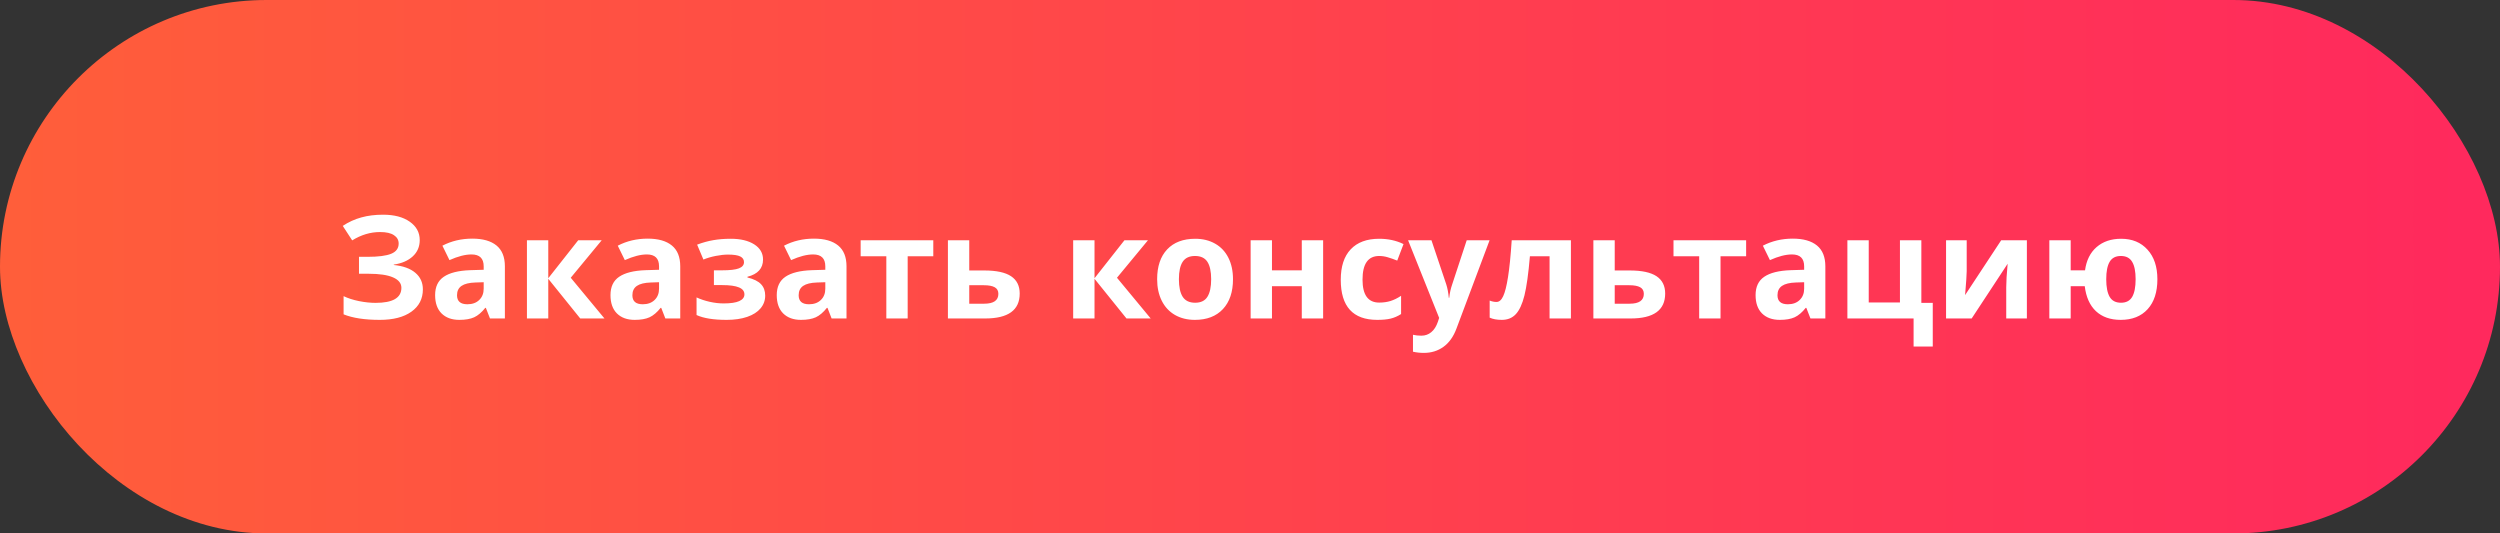
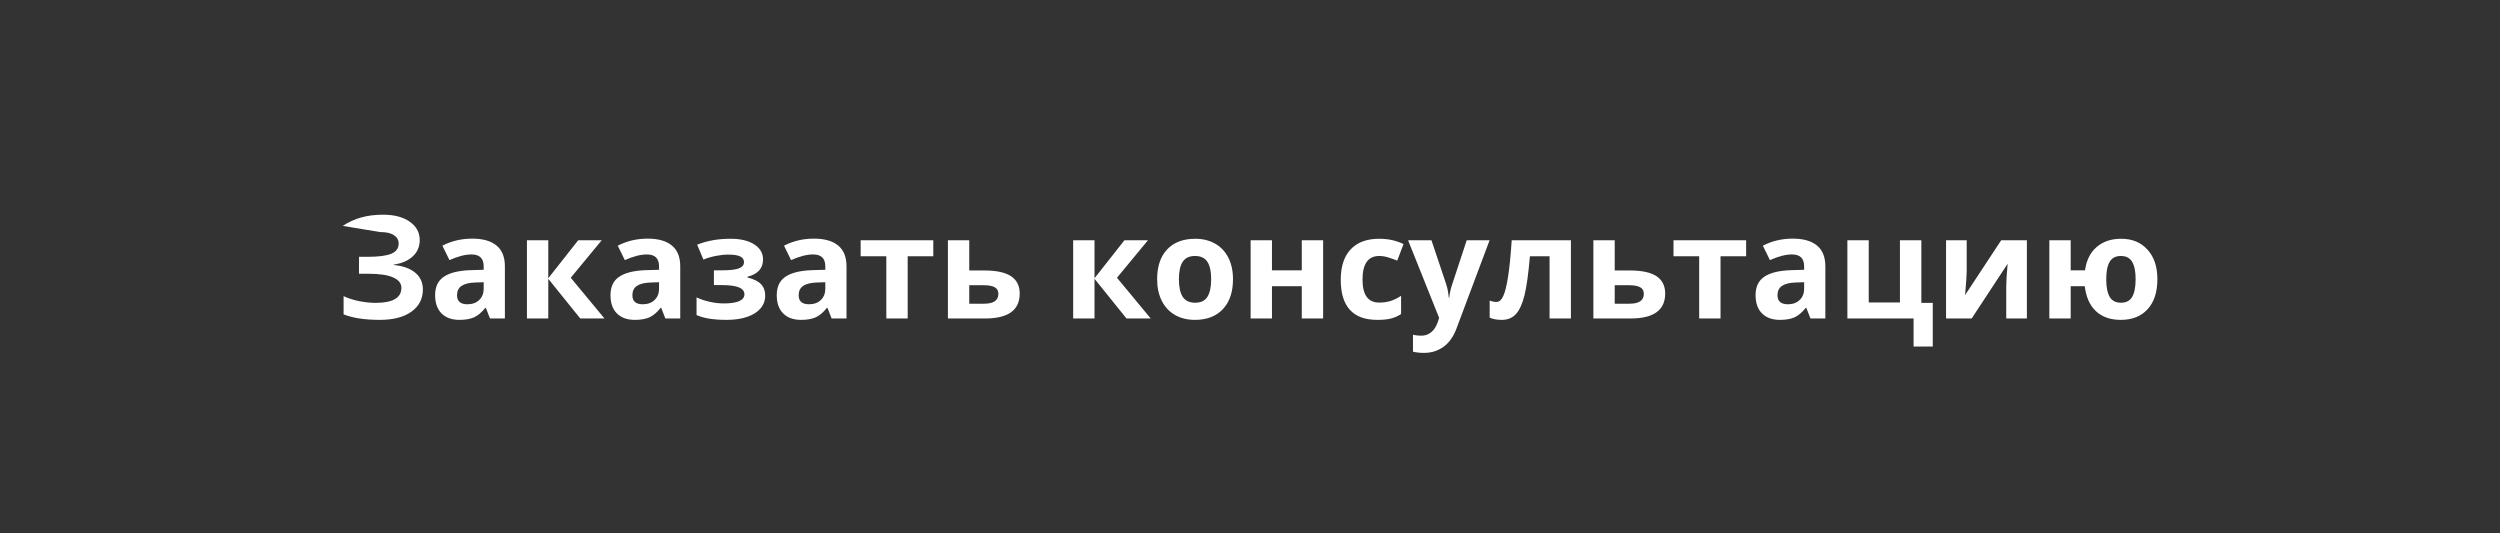
<svg xmlns="http://www.w3.org/2000/svg" width="314" height="67" viewBox="0 0 314 67" fill="none">
  <rect x="0" y="0" width="314" height="67" fill="#333333" stroke="none" />
-   <rect width="314" height="67" rx="33.5" fill="url(#paint0_linear_2_36)" />
-   <path d="M52.718 30.156C52.718 30.982 52.425 31.665 51.839 32.204C51.253 32.743 50.459 33.086 49.457 33.232V33.285C50.635 33.402 51.537 33.727 52.164 34.261C52.797 34.794 53.113 35.488 53.113 36.344C53.113 37.527 52.633 38.462 51.672 39.148C50.717 39.833 49.393 40.176 47.699 40.176C45.812 40.176 44.298 39.944 43.155 39.481V37.196C43.706 37.46 44.351 37.668 45.089 37.82C45.833 37.967 46.527 38.04 47.172 38.04C49.334 38.04 50.415 37.41 50.415 36.15C50.415 35.582 50.066 35.145 49.369 34.841C48.678 34.536 47.652 34.384 46.293 34.384H45.089V32.257H46.17C47.529 32.257 48.52 32.128 49.141 31.87C49.762 31.612 50.072 31.185 50.072 30.587C50.072 30.148 49.876 29.799 49.483 29.541C49.097 29.277 48.514 29.145 47.734 29.145C46.527 29.145 45.361 29.494 44.236 30.191L43.05 28.372C43.782 27.886 44.559 27.531 45.379 27.309C46.199 27.08 47.11 26.966 48.112 26.966C49.513 26.966 50.629 27.259 51.461 27.845C52.299 28.431 52.718 29.201 52.718 30.156ZM61.542 40L61.023 38.664H60.953C60.502 39.232 60.036 39.628 59.556 39.851C59.081 40.067 58.46 40.176 57.692 40.176C56.749 40.176 56.005 39.906 55.46 39.367C54.921 38.828 54.651 38.06 54.651 37.065C54.651 36.022 55.015 35.254 55.741 34.762C56.474 34.264 57.575 33.988 59.046 33.935L60.751 33.883V33.452C60.751 32.456 60.241 31.958 59.222 31.958C58.437 31.958 57.514 32.195 56.453 32.67L55.565 30.859C56.696 30.268 57.95 29.972 59.327 29.972C60.645 29.972 61.656 30.259 62.359 30.833C63.062 31.407 63.414 32.28 63.414 33.452V40H61.542ZM60.751 35.447L59.714 35.482C58.935 35.506 58.355 35.647 57.974 35.904C57.593 36.162 57.402 36.555 57.402 37.082C57.402 37.838 57.836 38.216 58.703 38.216C59.324 38.216 59.819 38.037 60.188 37.68C60.563 37.322 60.751 36.848 60.751 36.256V35.447ZM72.625 30.174H75.578L71.685 34.885L75.921 40H72.88L68.863 35.017V40H66.183V30.174H68.863V34.946L72.625 30.174ZM83.567 40L83.049 38.664H82.978C82.527 39.232 82.061 39.628 81.581 39.851C81.106 40.067 80.485 40.176 79.718 40.176C78.774 40.176 78.03 39.906 77.485 39.367C76.946 38.828 76.677 38.06 76.677 37.065C76.677 36.022 77.04 35.254 77.767 34.762C78.499 34.264 79.601 33.988 81.071 33.935L82.776 33.883V33.452C82.776 32.456 82.267 31.958 81.247 31.958C80.462 31.958 79.539 32.195 78.478 32.67L77.591 30.859C78.722 30.268 79.976 29.972 81.353 29.972C82.671 29.972 83.682 30.259 84.385 30.833C85.088 31.407 85.439 32.28 85.439 33.452V40H83.567ZM82.776 35.447L81.739 35.482C80.96 35.506 80.38 35.647 79.999 35.904C79.618 36.162 79.428 36.555 79.428 37.082C79.428 37.838 79.861 38.216 80.728 38.216C81.35 38.216 81.845 38.037 82.214 37.68C82.589 37.322 82.776 36.848 82.776 36.256V35.447ZM90.651 33.953C91.665 33.953 92.383 33.871 92.805 33.707C93.232 33.543 93.446 33.282 93.446 32.925C93.446 32.608 93.291 32.371 92.981 32.213C92.67 32.055 92.157 31.976 91.442 31.976C90.991 31.976 90.478 32.031 89.904 32.143C89.336 32.254 88.817 32.406 88.349 32.6L87.558 30.727C88.255 30.464 88.932 30.276 89.588 30.165C90.244 30.048 90.977 29.989 91.785 29.989C93.01 29.989 93.991 30.224 94.73 30.692C95.468 31.161 95.837 31.797 95.837 32.6C95.837 33.707 95.184 34.428 93.877 34.762V34.85C94.68 35.049 95.251 35.333 95.591 35.702C95.936 36.065 96.109 36.543 96.109 37.135C96.109 37.732 95.916 38.263 95.529 38.726C95.143 39.188 94.583 39.546 93.851 39.798C93.118 40.05 92.257 40.176 91.267 40.176C89.626 40.176 88.366 39.974 87.487 39.569V37.355C87.991 37.589 88.542 37.773 89.14 37.908C89.743 38.043 90.326 38.11 90.889 38.11C91.762 38.11 92.415 38.014 92.849 37.82C93.282 37.621 93.499 37.34 93.499 36.977C93.499 36.578 93.27 36.285 92.814 36.098C92.356 35.904 91.653 35.808 90.704 35.808H89.667V33.953H90.651ZM104.45 40L103.932 38.664H103.861C103.41 39.232 102.944 39.628 102.464 39.851C101.989 40.067 101.368 40.176 100.601 40.176C99.657 40.176 98.913 39.906 98.368 39.367C97.829 38.828 97.56 38.06 97.56 37.065C97.56 36.022 97.923 35.254 98.649 34.762C99.382 34.264 100.483 33.988 101.954 33.935L103.659 33.883V33.452C103.659 32.456 103.149 31.958 102.13 31.958C101.345 31.958 100.422 32.195 99.361 32.67L98.474 30.859C99.605 30.268 100.858 29.972 102.235 29.972C103.554 29.972 104.564 30.259 105.268 30.833C105.971 31.407 106.322 32.28 106.322 33.452V40H104.45ZM103.659 35.447L102.622 35.482C101.843 35.506 101.263 35.647 100.882 35.904C100.501 36.162 100.311 36.555 100.311 37.082C100.311 37.838 100.744 38.216 101.611 38.216C102.232 38.216 102.728 38.037 103.097 37.68C103.472 37.322 103.659 36.848 103.659 36.256V35.447ZM117.221 30.174V32.187H114.004V40H111.323V32.187H108.098V30.174H117.221ZM121.738 33.971H123.628C125.14 33.971 126.259 34.211 126.985 34.691C127.712 35.172 128.075 35.898 128.075 36.871C128.075 38.957 126.628 40 123.733 40H119.058V30.174H121.738V33.971ZM125.395 36.906C125.395 36.525 125.242 36.25 124.938 36.08C124.633 35.91 124.179 35.825 123.575 35.825H121.738V38.145H123.61C124.8 38.145 125.395 37.732 125.395 36.906ZM141.232 30.174H144.186L140.292 34.885L144.528 40H141.487L137.471 35.017V40H134.79V30.174H137.471V34.946L141.232 30.174ZM148.07 35.069C148.07 36.042 148.229 36.777 148.545 37.275C148.867 37.773 149.389 38.023 150.109 38.023C150.824 38.023 151.337 37.776 151.647 37.284C151.964 36.786 152.122 36.048 152.122 35.069C152.122 34.097 151.964 33.367 151.647 32.881C151.331 32.395 150.812 32.151 150.092 32.151C149.377 32.151 148.861 32.395 148.545 32.881C148.229 33.361 148.07 34.091 148.07 35.069ZM154.864 35.069C154.864 36.669 154.442 37.92 153.599 38.822C152.755 39.725 151.58 40.176 150.074 40.176C149.131 40.176 148.299 39.971 147.578 39.56C146.857 39.145 146.304 38.55 145.917 37.776C145.53 37.003 145.337 36.101 145.337 35.069C145.337 33.464 145.756 32.216 146.594 31.325C147.432 30.435 148.609 29.989 150.127 29.989C151.07 29.989 151.902 30.194 152.623 30.605C153.344 31.015 153.897 31.604 154.284 32.371C154.671 33.139 154.864 34.038 154.864 35.069ZM159.76 30.174V33.953H163.504V30.174H166.185V40H163.504V35.948H159.76V40H157.079V30.174H159.76ZM172.987 40.176C169.929 40.176 168.399 38.497 168.399 35.14C168.399 33.47 168.815 32.195 169.647 31.316C170.479 30.432 171.672 29.989 173.225 29.989C174.361 29.989 175.381 30.212 176.283 30.657L175.492 32.731C175.07 32.562 174.678 32.424 174.314 32.318C173.951 32.207 173.588 32.151 173.225 32.151C171.83 32.151 171.133 33.142 171.133 35.122C171.133 37.044 171.83 38.005 173.225 38.005C173.74 38.005 174.218 37.938 174.657 37.803C175.097 37.662 175.536 37.445 175.976 37.152V39.446C175.542 39.722 175.103 39.912 174.657 40.018C174.218 40.123 173.661 40.176 172.987 40.176ZM176.854 30.174H179.79L181.645 35.702C181.803 36.183 181.911 36.751 181.97 37.407H182.022C182.087 36.804 182.213 36.235 182.4 35.702L184.22 30.174H187.094L182.937 41.257C182.556 42.282 182.011 43.05 181.302 43.56C180.599 44.069 179.775 44.324 178.832 44.324C178.369 44.324 177.915 44.274 177.47 44.175V42.048C177.792 42.124 178.144 42.162 178.524 42.162C178.999 42.162 179.412 42.016 179.764 41.723C180.121 41.435 180.399 40.999 180.599 40.413L180.757 39.93L176.854 30.174ZM197.307 40H194.626V32.187H192.156C191.969 34.384 191.74 36.024 191.471 37.108C191.201 38.187 190.841 38.969 190.39 39.455C189.944 39.935 189.358 40.176 188.632 40.176C188.011 40.176 187.501 40.082 187.103 39.895V37.75C187.39 37.867 187.677 37.926 187.964 37.926C188.298 37.926 188.576 37.685 188.799 37.205C189.027 36.725 189.229 35.925 189.405 34.806C189.587 33.681 189.742 32.137 189.871 30.174H197.307V40ZM202.809 33.971H204.698C206.21 33.971 207.329 34.211 208.056 34.691C208.782 35.172 209.146 35.898 209.146 36.871C209.146 38.957 207.698 40 204.804 40H200.128V30.174H202.809V33.971ZM206.465 36.906C206.465 36.525 206.312 36.25 206.008 36.08C205.703 35.91 205.249 35.825 204.646 35.825H202.809V38.145H204.681C205.87 38.145 206.465 37.732 206.465 36.906ZM219.314 30.174V32.187H216.098V40H213.417V32.187H210.191V30.174H219.314ZM227.392 40L226.873 38.664H226.803C226.352 39.232 225.886 39.628 225.405 39.851C224.931 40.067 224.31 40.176 223.542 40.176C222.599 40.176 221.854 39.906 221.31 39.367C220.771 38.828 220.501 38.06 220.501 37.065C220.501 36.022 220.864 35.254 221.591 34.762C222.323 34.264 223.425 33.988 224.896 33.935L226.601 33.883V33.452C226.601 32.456 226.091 31.958 225.071 31.958C224.286 31.958 223.363 32.195 222.303 32.67L221.415 30.859C222.546 30.268 223.8 29.972 225.177 29.972C226.495 29.972 227.506 30.259 228.209 30.833C228.912 31.407 229.264 32.28 229.264 33.452V40H227.392ZM226.601 35.447L225.563 35.482C224.784 35.506 224.204 35.647 223.823 35.904C223.442 36.162 223.252 36.555 223.252 37.082C223.252 37.838 223.686 38.216 224.553 38.216C225.174 38.216 225.669 38.037 226.038 37.68C226.413 37.322 226.601 36.848 226.601 36.256V35.447ZM241.322 38.04H242.755V43.524H240.347V40H232.032V30.174H234.713V37.987H238.633V30.174H241.322V38.04ZM247.018 30.174V34.059C247.018 34.469 246.95 35.471 246.815 37.065L251.351 30.174H254.576V40H251.983V36.08C251.983 35.383 252.042 34.398 252.159 33.127L247.642 40H244.425V30.174H247.018ZM270.968 35.069C270.968 36.681 270.561 37.935 269.746 38.831C268.932 39.727 267.804 40.176 266.362 40.176C265.067 40.176 264.03 39.812 263.251 39.086C262.478 38.359 262.009 37.313 261.845 35.948H260.078V40H257.397V30.174H260.078V33.953H261.88C262.05 32.699 262.533 31.727 263.33 31.035C264.133 30.338 265.161 29.989 266.415 29.989C267.804 29.989 268.908 30.446 269.729 31.36C270.555 32.269 270.968 33.505 270.968 35.069ZM264.543 35.069C264.543 36.048 264.687 36.786 264.974 37.284C265.261 37.776 265.735 38.023 266.397 38.023C267.048 38.023 267.517 37.776 267.804 37.284C268.091 36.786 268.234 36.048 268.234 35.069C268.234 34.091 268.088 33.361 267.795 32.881C267.508 32.395 267.036 32.151 266.38 32.151C265.729 32.151 265.261 32.395 264.974 32.881C264.687 33.367 264.543 34.097 264.543 35.069Z" fill="white" />
+   <path d="M52.718 30.156C52.718 30.982 52.425 31.665 51.839 32.204C51.253 32.743 50.459 33.086 49.457 33.232V33.285C50.635 33.402 51.537 33.727 52.164 34.261C52.797 34.794 53.113 35.488 53.113 36.344C53.113 37.527 52.633 38.462 51.672 39.148C50.717 39.833 49.393 40.176 47.699 40.176C45.812 40.176 44.298 39.944 43.155 39.481V37.196C43.706 37.46 44.351 37.668 45.089 37.82C45.833 37.967 46.527 38.04 47.172 38.04C49.334 38.04 50.415 37.41 50.415 36.15C50.415 35.582 50.066 35.145 49.369 34.841C48.678 34.536 47.652 34.384 46.293 34.384H45.089V32.257H46.17C47.529 32.257 48.52 32.128 49.141 31.87C49.762 31.612 50.072 31.185 50.072 30.587C50.072 30.148 49.876 29.799 49.483 29.541C49.097 29.277 48.514 29.145 47.734 29.145L43.05 28.372C43.782 27.886 44.559 27.531 45.379 27.309C46.199 27.08 47.11 26.966 48.112 26.966C49.513 26.966 50.629 27.259 51.461 27.845C52.299 28.431 52.718 29.201 52.718 30.156ZM61.542 40L61.023 38.664H60.953C60.502 39.232 60.036 39.628 59.556 39.851C59.081 40.067 58.46 40.176 57.692 40.176C56.749 40.176 56.005 39.906 55.46 39.367C54.921 38.828 54.651 38.06 54.651 37.065C54.651 36.022 55.015 35.254 55.741 34.762C56.474 34.264 57.575 33.988 59.046 33.935L60.751 33.883V33.452C60.751 32.456 60.241 31.958 59.222 31.958C58.437 31.958 57.514 32.195 56.453 32.67L55.565 30.859C56.696 30.268 57.95 29.972 59.327 29.972C60.645 29.972 61.656 30.259 62.359 30.833C63.062 31.407 63.414 32.28 63.414 33.452V40H61.542ZM60.751 35.447L59.714 35.482C58.935 35.506 58.355 35.647 57.974 35.904C57.593 36.162 57.402 36.555 57.402 37.082C57.402 37.838 57.836 38.216 58.703 38.216C59.324 38.216 59.819 38.037 60.188 37.68C60.563 37.322 60.751 36.848 60.751 36.256V35.447ZM72.625 30.174H75.578L71.685 34.885L75.921 40H72.88L68.863 35.017V40H66.183V30.174H68.863V34.946L72.625 30.174ZM83.567 40L83.049 38.664H82.978C82.527 39.232 82.061 39.628 81.581 39.851C81.106 40.067 80.485 40.176 79.718 40.176C78.774 40.176 78.03 39.906 77.485 39.367C76.946 38.828 76.677 38.06 76.677 37.065C76.677 36.022 77.04 35.254 77.767 34.762C78.499 34.264 79.601 33.988 81.071 33.935L82.776 33.883V33.452C82.776 32.456 82.267 31.958 81.247 31.958C80.462 31.958 79.539 32.195 78.478 32.67L77.591 30.859C78.722 30.268 79.976 29.972 81.353 29.972C82.671 29.972 83.682 30.259 84.385 30.833C85.088 31.407 85.439 32.28 85.439 33.452V40H83.567ZM82.776 35.447L81.739 35.482C80.96 35.506 80.38 35.647 79.999 35.904C79.618 36.162 79.428 36.555 79.428 37.082C79.428 37.838 79.861 38.216 80.728 38.216C81.35 38.216 81.845 38.037 82.214 37.68C82.589 37.322 82.776 36.848 82.776 36.256V35.447ZM90.651 33.953C91.665 33.953 92.383 33.871 92.805 33.707C93.232 33.543 93.446 33.282 93.446 32.925C93.446 32.608 93.291 32.371 92.981 32.213C92.67 32.055 92.157 31.976 91.442 31.976C90.991 31.976 90.478 32.031 89.904 32.143C89.336 32.254 88.817 32.406 88.349 32.6L87.558 30.727C88.255 30.464 88.932 30.276 89.588 30.165C90.244 30.048 90.977 29.989 91.785 29.989C93.01 29.989 93.991 30.224 94.73 30.692C95.468 31.161 95.837 31.797 95.837 32.6C95.837 33.707 95.184 34.428 93.877 34.762V34.85C94.68 35.049 95.251 35.333 95.591 35.702C95.936 36.065 96.109 36.543 96.109 37.135C96.109 37.732 95.916 38.263 95.529 38.726C95.143 39.188 94.583 39.546 93.851 39.798C93.118 40.05 92.257 40.176 91.267 40.176C89.626 40.176 88.366 39.974 87.487 39.569V37.355C87.991 37.589 88.542 37.773 89.14 37.908C89.743 38.043 90.326 38.11 90.889 38.11C91.762 38.11 92.415 38.014 92.849 37.82C93.282 37.621 93.499 37.34 93.499 36.977C93.499 36.578 93.27 36.285 92.814 36.098C92.356 35.904 91.653 35.808 90.704 35.808H89.667V33.953H90.651ZM104.45 40L103.932 38.664H103.861C103.41 39.232 102.944 39.628 102.464 39.851C101.989 40.067 101.368 40.176 100.601 40.176C99.657 40.176 98.913 39.906 98.368 39.367C97.829 38.828 97.56 38.06 97.56 37.065C97.56 36.022 97.923 35.254 98.649 34.762C99.382 34.264 100.483 33.988 101.954 33.935L103.659 33.883V33.452C103.659 32.456 103.149 31.958 102.13 31.958C101.345 31.958 100.422 32.195 99.361 32.67L98.474 30.859C99.605 30.268 100.858 29.972 102.235 29.972C103.554 29.972 104.564 30.259 105.268 30.833C105.971 31.407 106.322 32.28 106.322 33.452V40H104.45ZM103.659 35.447L102.622 35.482C101.843 35.506 101.263 35.647 100.882 35.904C100.501 36.162 100.311 36.555 100.311 37.082C100.311 37.838 100.744 38.216 101.611 38.216C102.232 38.216 102.728 38.037 103.097 37.68C103.472 37.322 103.659 36.848 103.659 36.256V35.447ZM117.221 30.174V32.187H114.004V40H111.323V32.187H108.098V30.174H117.221ZM121.738 33.971H123.628C125.14 33.971 126.259 34.211 126.985 34.691C127.712 35.172 128.075 35.898 128.075 36.871C128.075 38.957 126.628 40 123.733 40H119.058V30.174H121.738V33.971ZM125.395 36.906C125.395 36.525 125.242 36.25 124.938 36.08C124.633 35.91 124.179 35.825 123.575 35.825H121.738V38.145H123.61C124.8 38.145 125.395 37.732 125.395 36.906ZM141.232 30.174H144.186L140.292 34.885L144.528 40H141.487L137.471 35.017V40H134.79V30.174H137.471V34.946L141.232 30.174ZM148.07 35.069C148.07 36.042 148.229 36.777 148.545 37.275C148.867 37.773 149.389 38.023 150.109 38.023C150.824 38.023 151.337 37.776 151.647 37.284C151.964 36.786 152.122 36.048 152.122 35.069C152.122 34.097 151.964 33.367 151.647 32.881C151.331 32.395 150.812 32.151 150.092 32.151C149.377 32.151 148.861 32.395 148.545 32.881C148.229 33.361 148.07 34.091 148.07 35.069ZM154.864 35.069C154.864 36.669 154.442 37.92 153.599 38.822C152.755 39.725 151.58 40.176 150.074 40.176C149.131 40.176 148.299 39.971 147.578 39.56C146.857 39.145 146.304 38.55 145.917 37.776C145.53 37.003 145.337 36.101 145.337 35.069C145.337 33.464 145.756 32.216 146.594 31.325C147.432 30.435 148.609 29.989 150.127 29.989C151.07 29.989 151.902 30.194 152.623 30.605C153.344 31.015 153.897 31.604 154.284 32.371C154.671 33.139 154.864 34.038 154.864 35.069ZM159.76 30.174V33.953H163.504V30.174H166.185V40H163.504V35.948H159.76V40H157.079V30.174H159.76ZM172.987 40.176C169.929 40.176 168.399 38.497 168.399 35.14C168.399 33.47 168.815 32.195 169.647 31.316C170.479 30.432 171.672 29.989 173.225 29.989C174.361 29.989 175.381 30.212 176.283 30.657L175.492 32.731C175.07 32.562 174.678 32.424 174.314 32.318C173.951 32.207 173.588 32.151 173.225 32.151C171.83 32.151 171.133 33.142 171.133 35.122C171.133 37.044 171.83 38.005 173.225 38.005C173.74 38.005 174.218 37.938 174.657 37.803C175.097 37.662 175.536 37.445 175.976 37.152V39.446C175.542 39.722 175.103 39.912 174.657 40.018C174.218 40.123 173.661 40.176 172.987 40.176ZM176.854 30.174H179.79L181.645 35.702C181.803 36.183 181.911 36.751 181.97 37.407H182.022C182.087 36.804 182.213 36.235 182.4 35.702L184.22 30.174H187.094L182.937 41.257C182.556 42.282 182.011 43.05 181.302 43.56C180.599 44.069 179.775 44.324 178.832 44.324C178.369 44.324 177.915 44.274 177.47 44.175V42.048C177.792 42.124 178.144 42.162 178.524 42.162C178.999 42.162 179.412 42.016 179.764 41.723C180.121 41.435 180.399 40.999 180.599 40.413L180.757 39.93L176.854 30.174ZM197.307 40H194.626V32.187H192.156C191.969 34.384 191.74 36.024 191.471 37.108C191.201 38.187 190.841 38.969 190.39 39.455C189.944 39.935 189.358 40.176 188.632 40.176C188.011 40.176 187.501 40.082 187.103 39.895V37.75C187.39 37.867 187.677 37.926 187.964 37.926C188.298 37.926 188.576 37.685 188.799 37.205C189.027 36.725 189.229 35.925 189.405 34.806C189.587 33.681 189.742 32.137 189.871 30.174H197.307V40ZM202.809 33.971H204.698C206.21 33.971 207.329 34.211 208.056 34.691C208.782 35.172 209.146 35.898 209.146 36.871C209.146 38.957 207.698 40 204.804 40H200.128V30.174H202.809V33.971ZM206.465 36.906C206.465 36.525 206.312 36.25 206.008 36.08C205.703 35.91 205.249 35.825 204.646 35.825H202.809V38.145H204.681C205.87 38.145 206.465 37.732 206.465 36.906ZM219.314 30.174V32.187H216.098V40H213.417V32.187H210.191V30.174H219.314ZM227.392 40L226.873 38.664H226.803C226.352 39.232 225.886 39.628 225.405 39.851C224.931 40.067 224.31 40.176 223.542 40.176C222.599 40.176 221.854 39.906 221.31 39.367C220.771 38.828 220.501 38.06 220.501 37.065C220.501 36.022 220.864 35.254 221.591 34.762C222.323 34.264 223.425 33.988 224.896 33.935L226.601 33.883V33.452C226.601 32.456 226.091 31.958 225.071 31.958C224.286 31.958 223.363 32.195 222.303 32.67L221.415 30.859C222.546 30.268 223.8 29.972 225.177 29.972C226.495 29.972 227.506 30.259 228.209 30.833C228.912 31.407 229.264 32.28 229.264 33.452V40H227.392ZM226.601 35.447L225.563 35.482C224.784 35.506 224.204 35.647 223.823 35.904C223.442 36.162 223.252 36.555 223.252 37.082C223.252 37.838 223.686 38.216 224.553 38.216C225.174 38.216 225.669 38.037 226.038 37.68C226.413 37.322 226.601 36.848 226.601 36.256V35.447ZM241.322 38.04H242.755V43.524H240.347V40H232.032V30.174H234.713V37.987H238.633V30.174H241.322V38.04ZM247.018 30.174V34.059C247.018 34.469 246.95 35.471 246.815 37.065L251.351 30.174H254.576V40H251.983V36.08C251.983 35.383 252.042 34.398 252.159 33.127L247.642 40H244.425V30.174H247.018ZM270.968 35.069C270.968 36.681 270.561 37.935 269.746 38.831C268.932 39.727 267.804 40.176 266.362 40.176C265.067 40.176 264.03 39.812 263.251 39.086C262.478 38.359 262.009 37.313 261.845 35.948H260.078V40H257.397V30.174H260.078V33.953H261.88C262.05 32.699 262.533 31.727 263.33 31.035C264.133 30.338 265.161 29.989 266.415 29.989C267.804 29.989 268.908 30.446 269.729 31.36C270.555 32.269 270.968 33.505 270.968 35.069ZM264.543 35.069C264.543 36.048 264.687 36.786 264.974 37.284C265.261 37.776 265.735 38.023 266.397 38.023C267.048 38.023 267.517 37.776 267.804 37.284C268.091 36.786 268.234 36.048 268.234 35.069C268.234 34.091 268.088 33.361 267.795 32.881C267.508 32.395 267.036 32.151 266.38 32.151C265.729 32.151 265.261 32.395 264.974 32.881C264.687 33.367 264.543 34.097 264.543 35.069Z" fill="white" />
  <defs>
    <linearGradient id="paint0_linear_2_36" x1="0.917" y1="33.575" x2="311.93" y2="33.575" gradientUnits="userSpaceOnUse">
      <stop stop-color="#FF5E3A" />
      <stop offset="1" stop-color="#FF295D" />
    </linearGradient>
  </defs>
</svg>